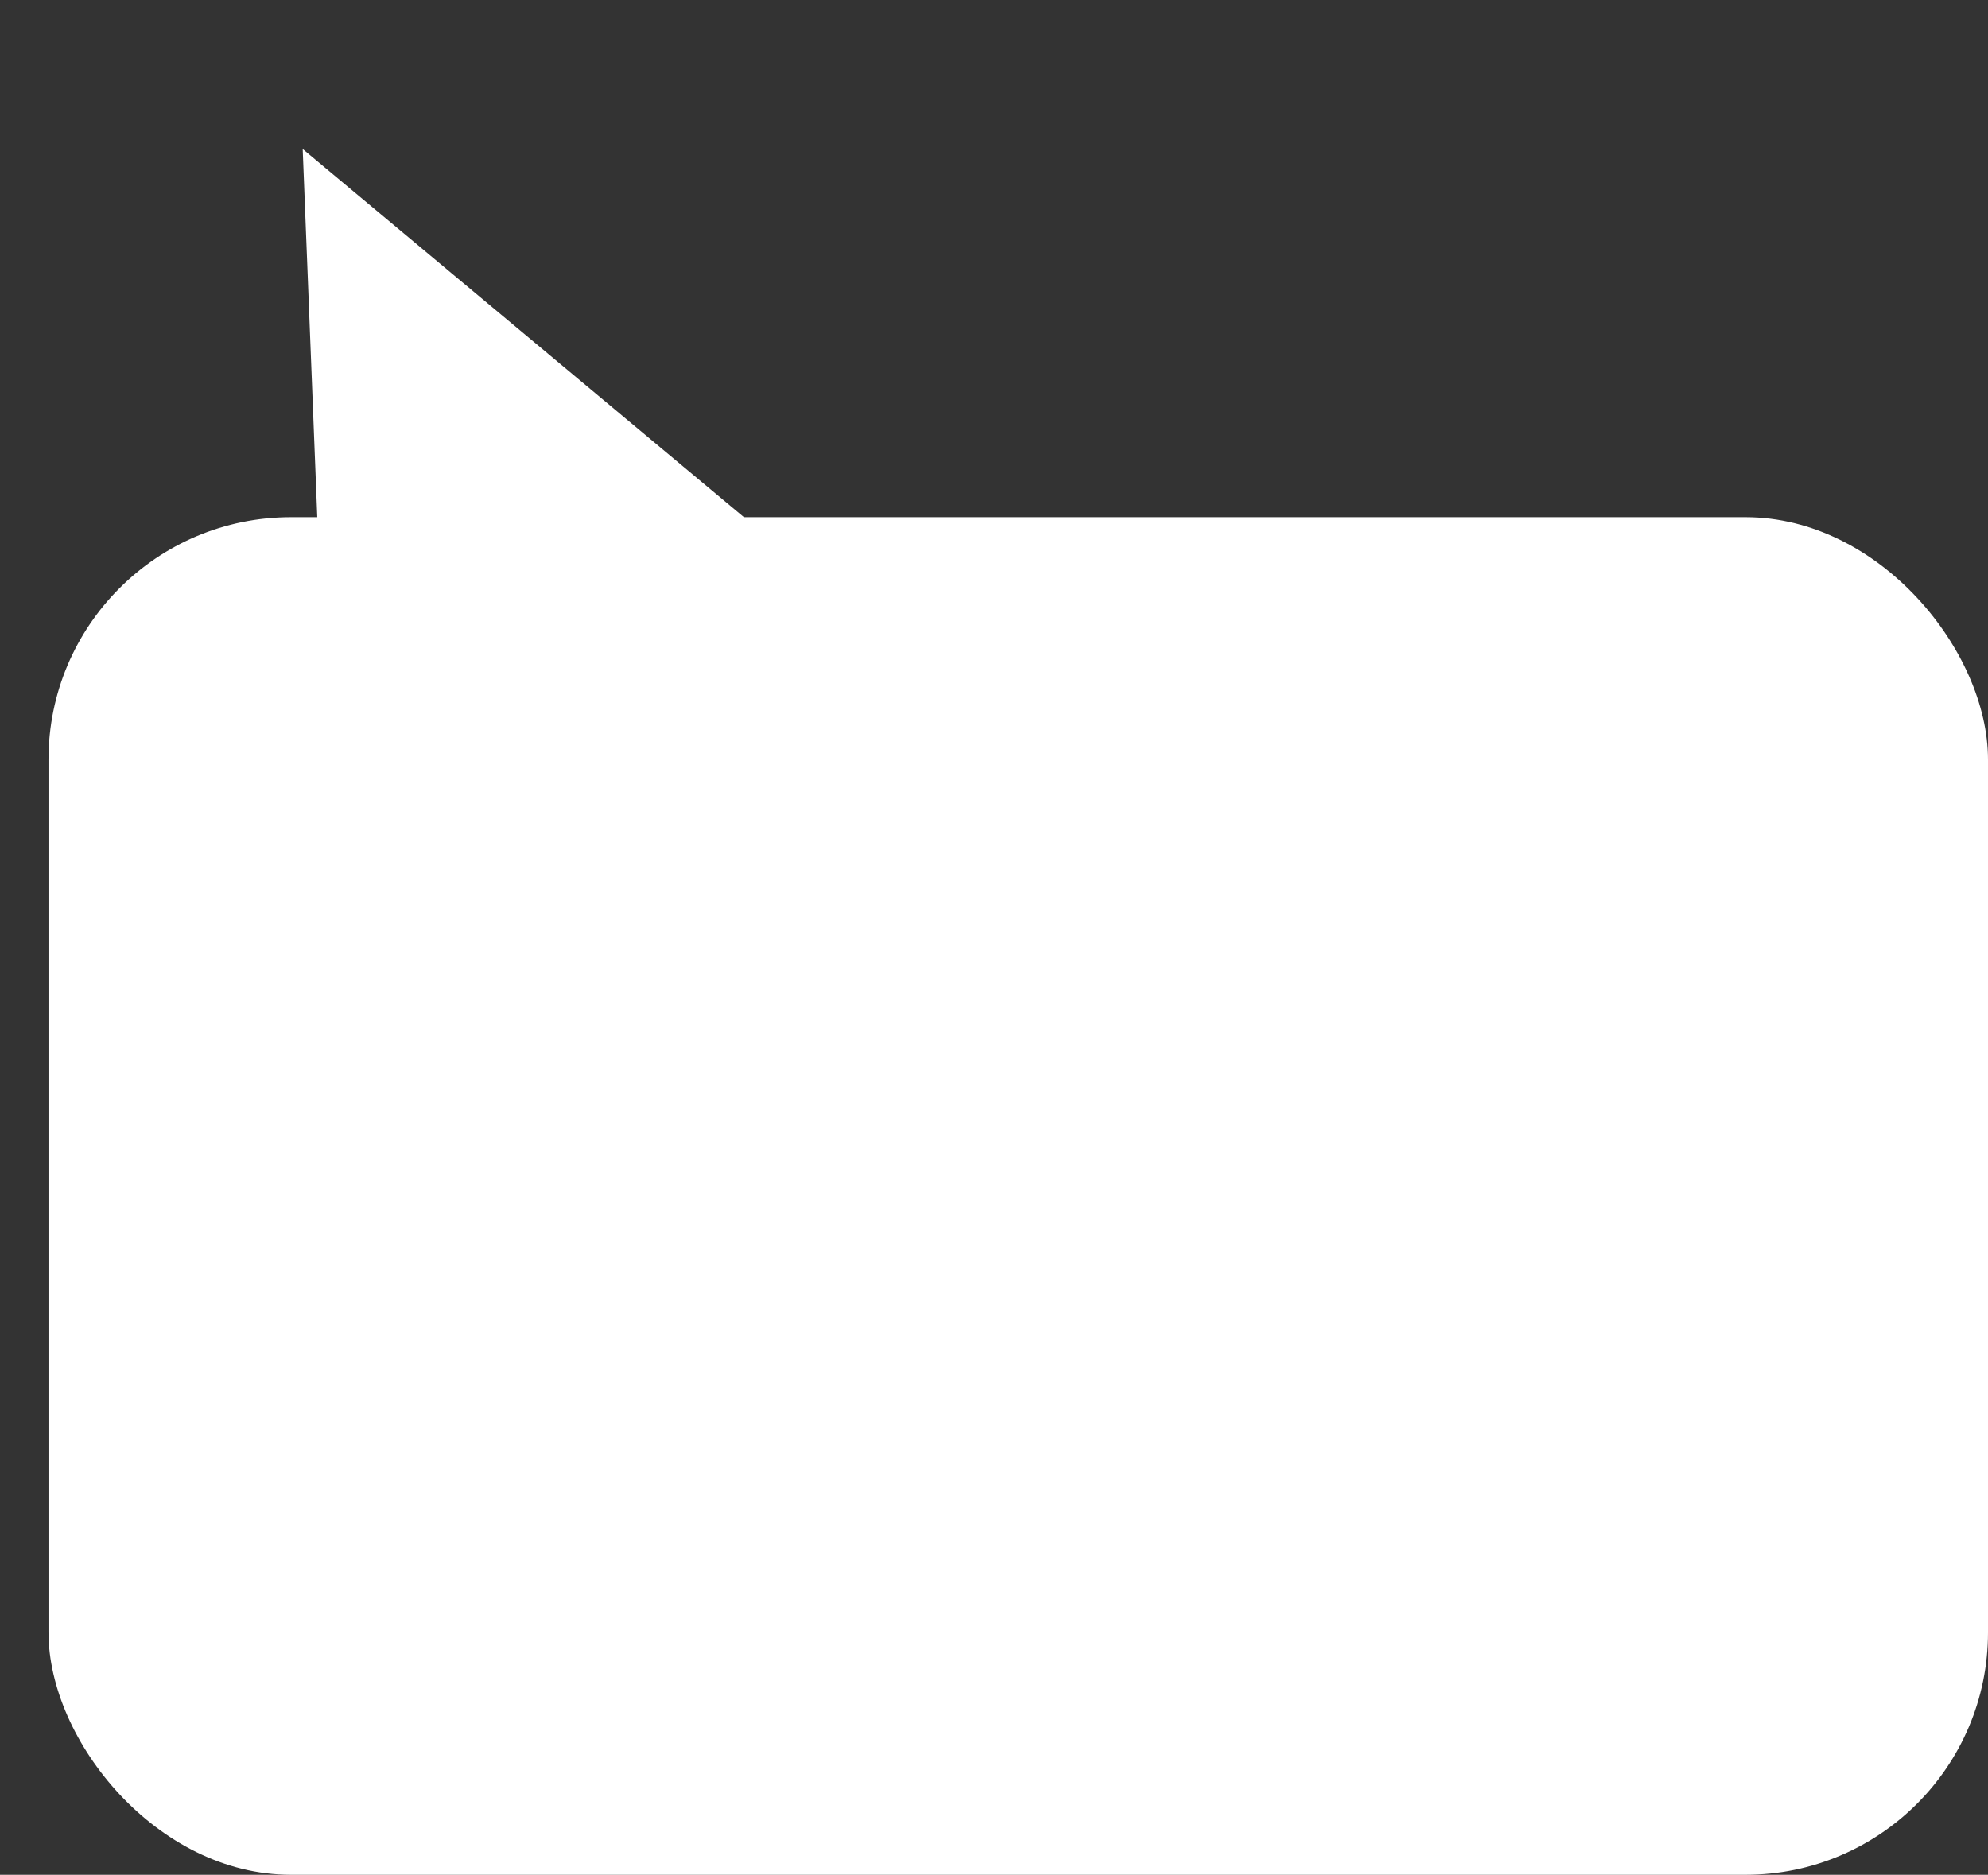
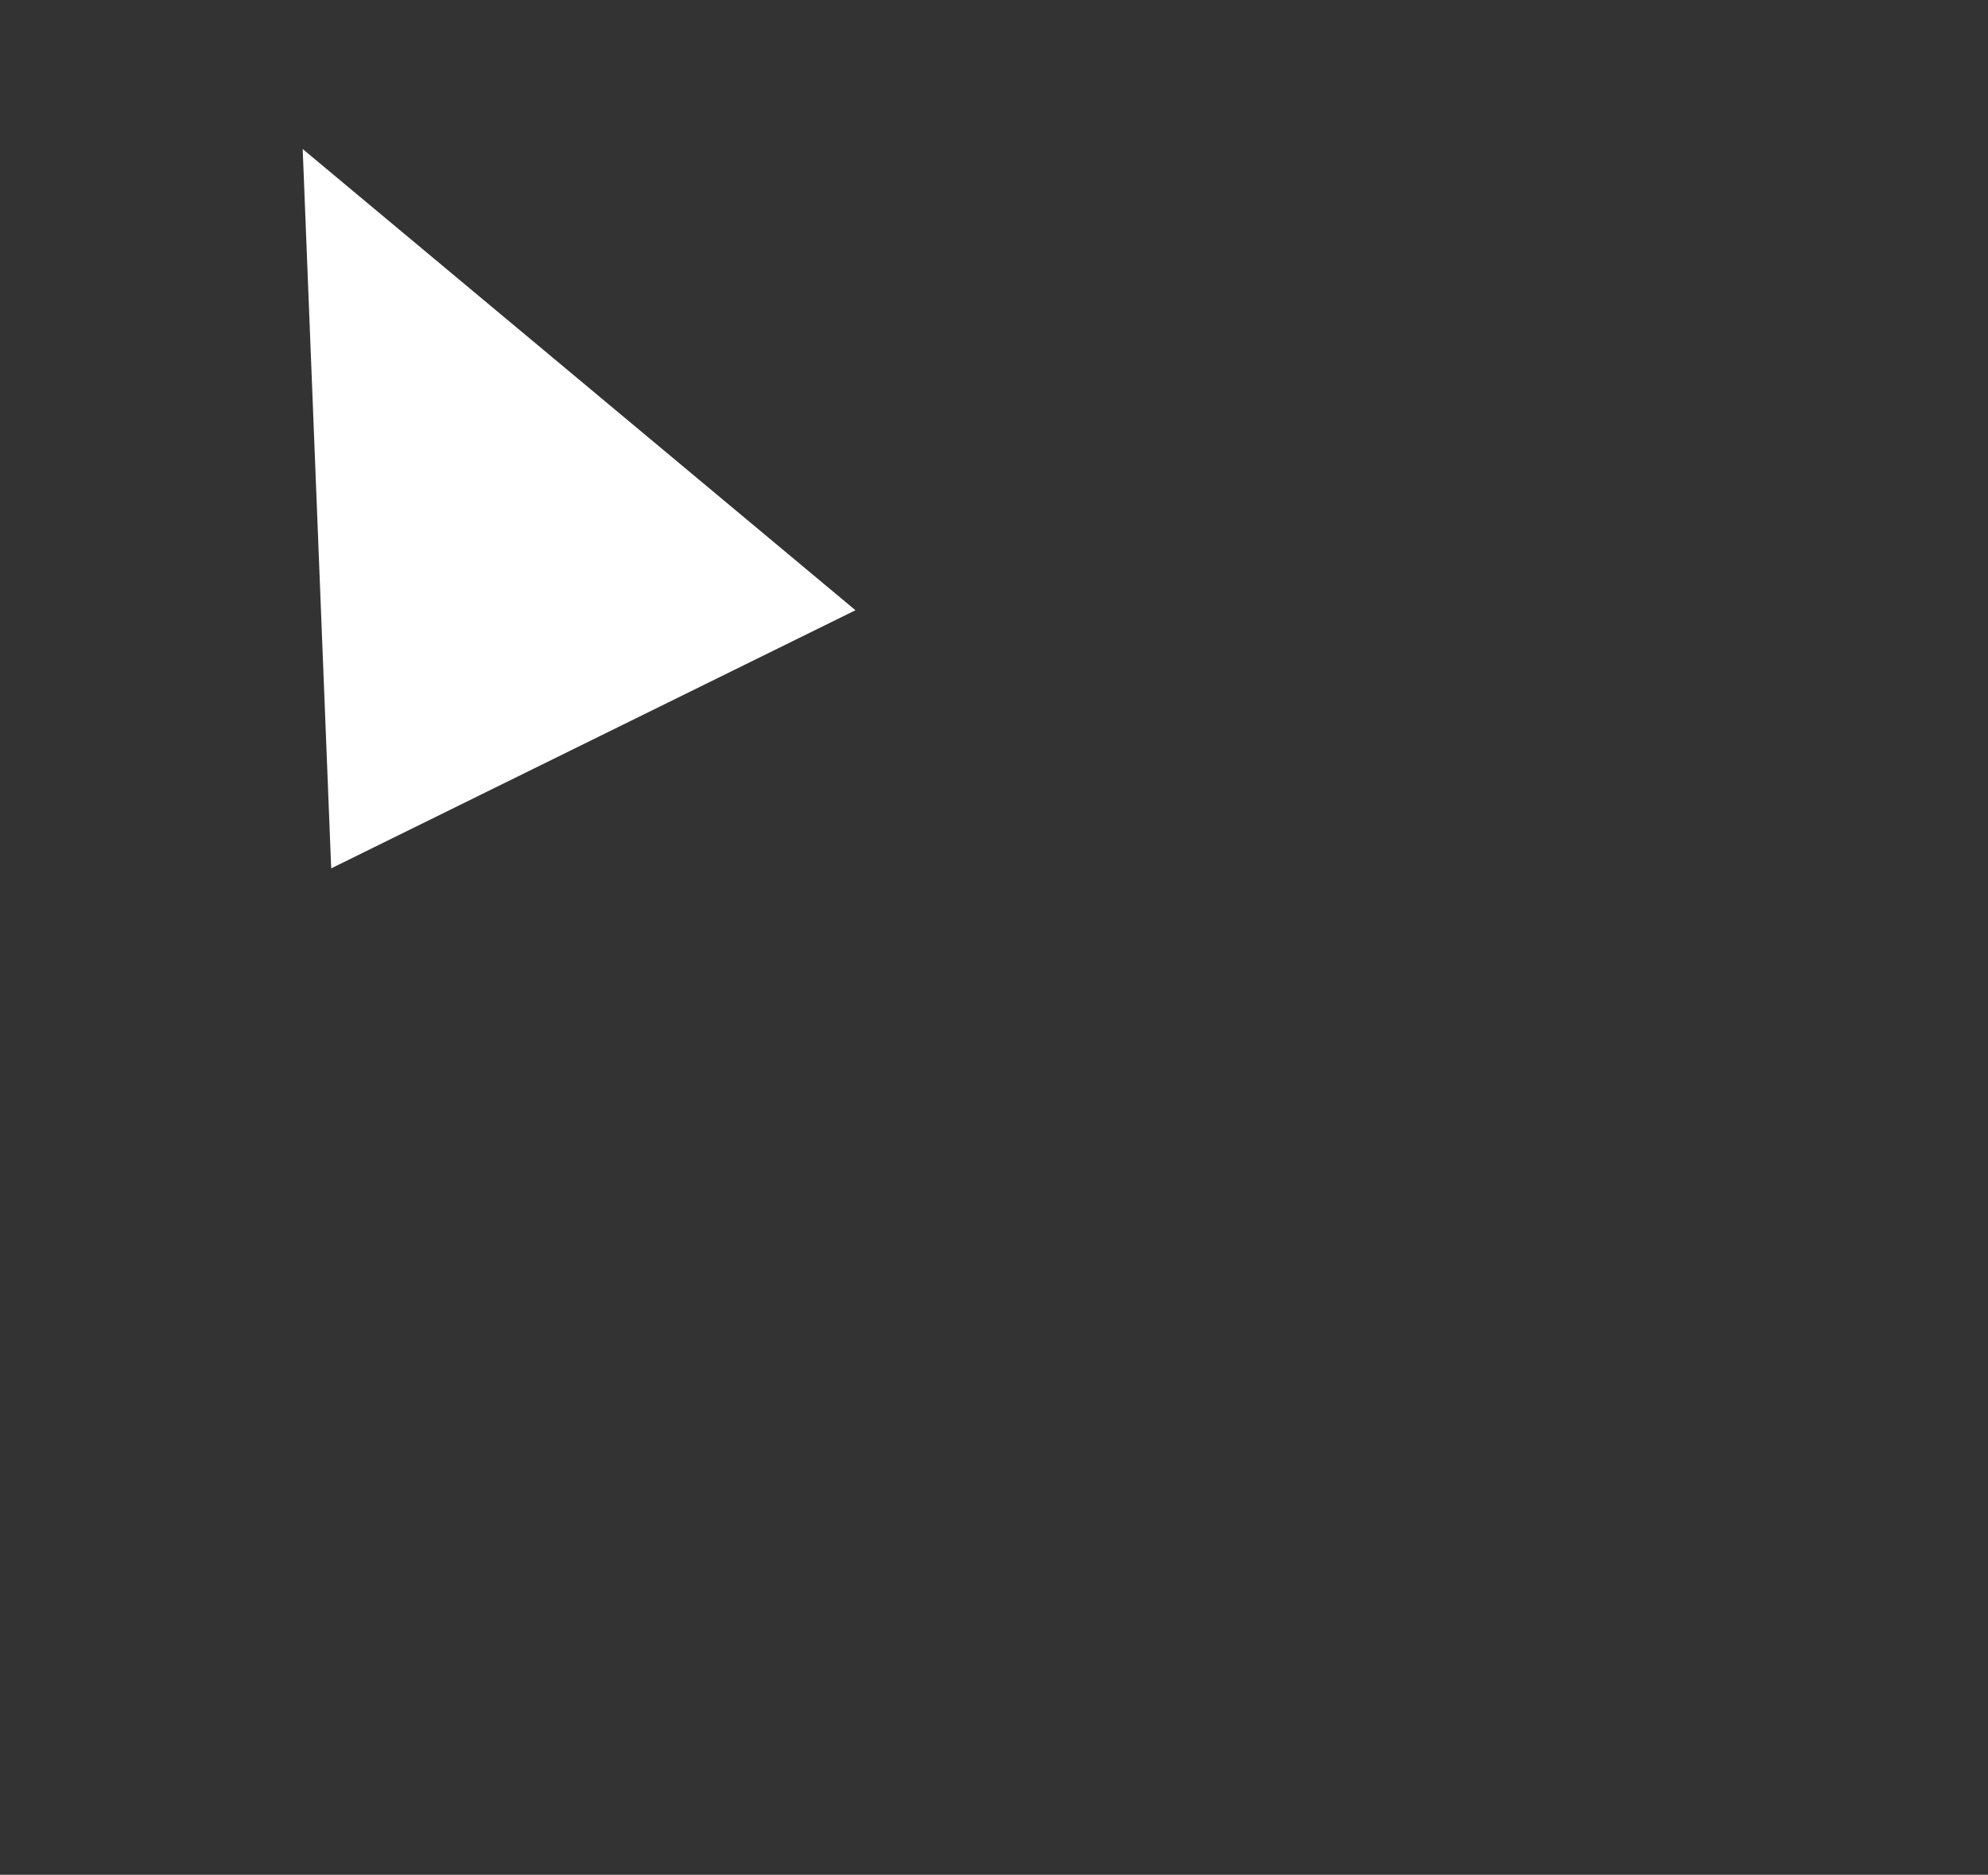
<svg xmlns="http://www.w3.org/2000/svg" width="123" height="116" viewBox="0 0 123 116" fill="none">
  <rect x="0" y="0" width="123" height="116" fill="#333333" stroke="none" />
-   <rect x="3" y="32" width="120" height="84" rx="15" fill="white" />
  <path d="M18.728 9.221L52.929 37.758L20.491 53.729L18.728 9.221Z" fill="white" />
</svg>